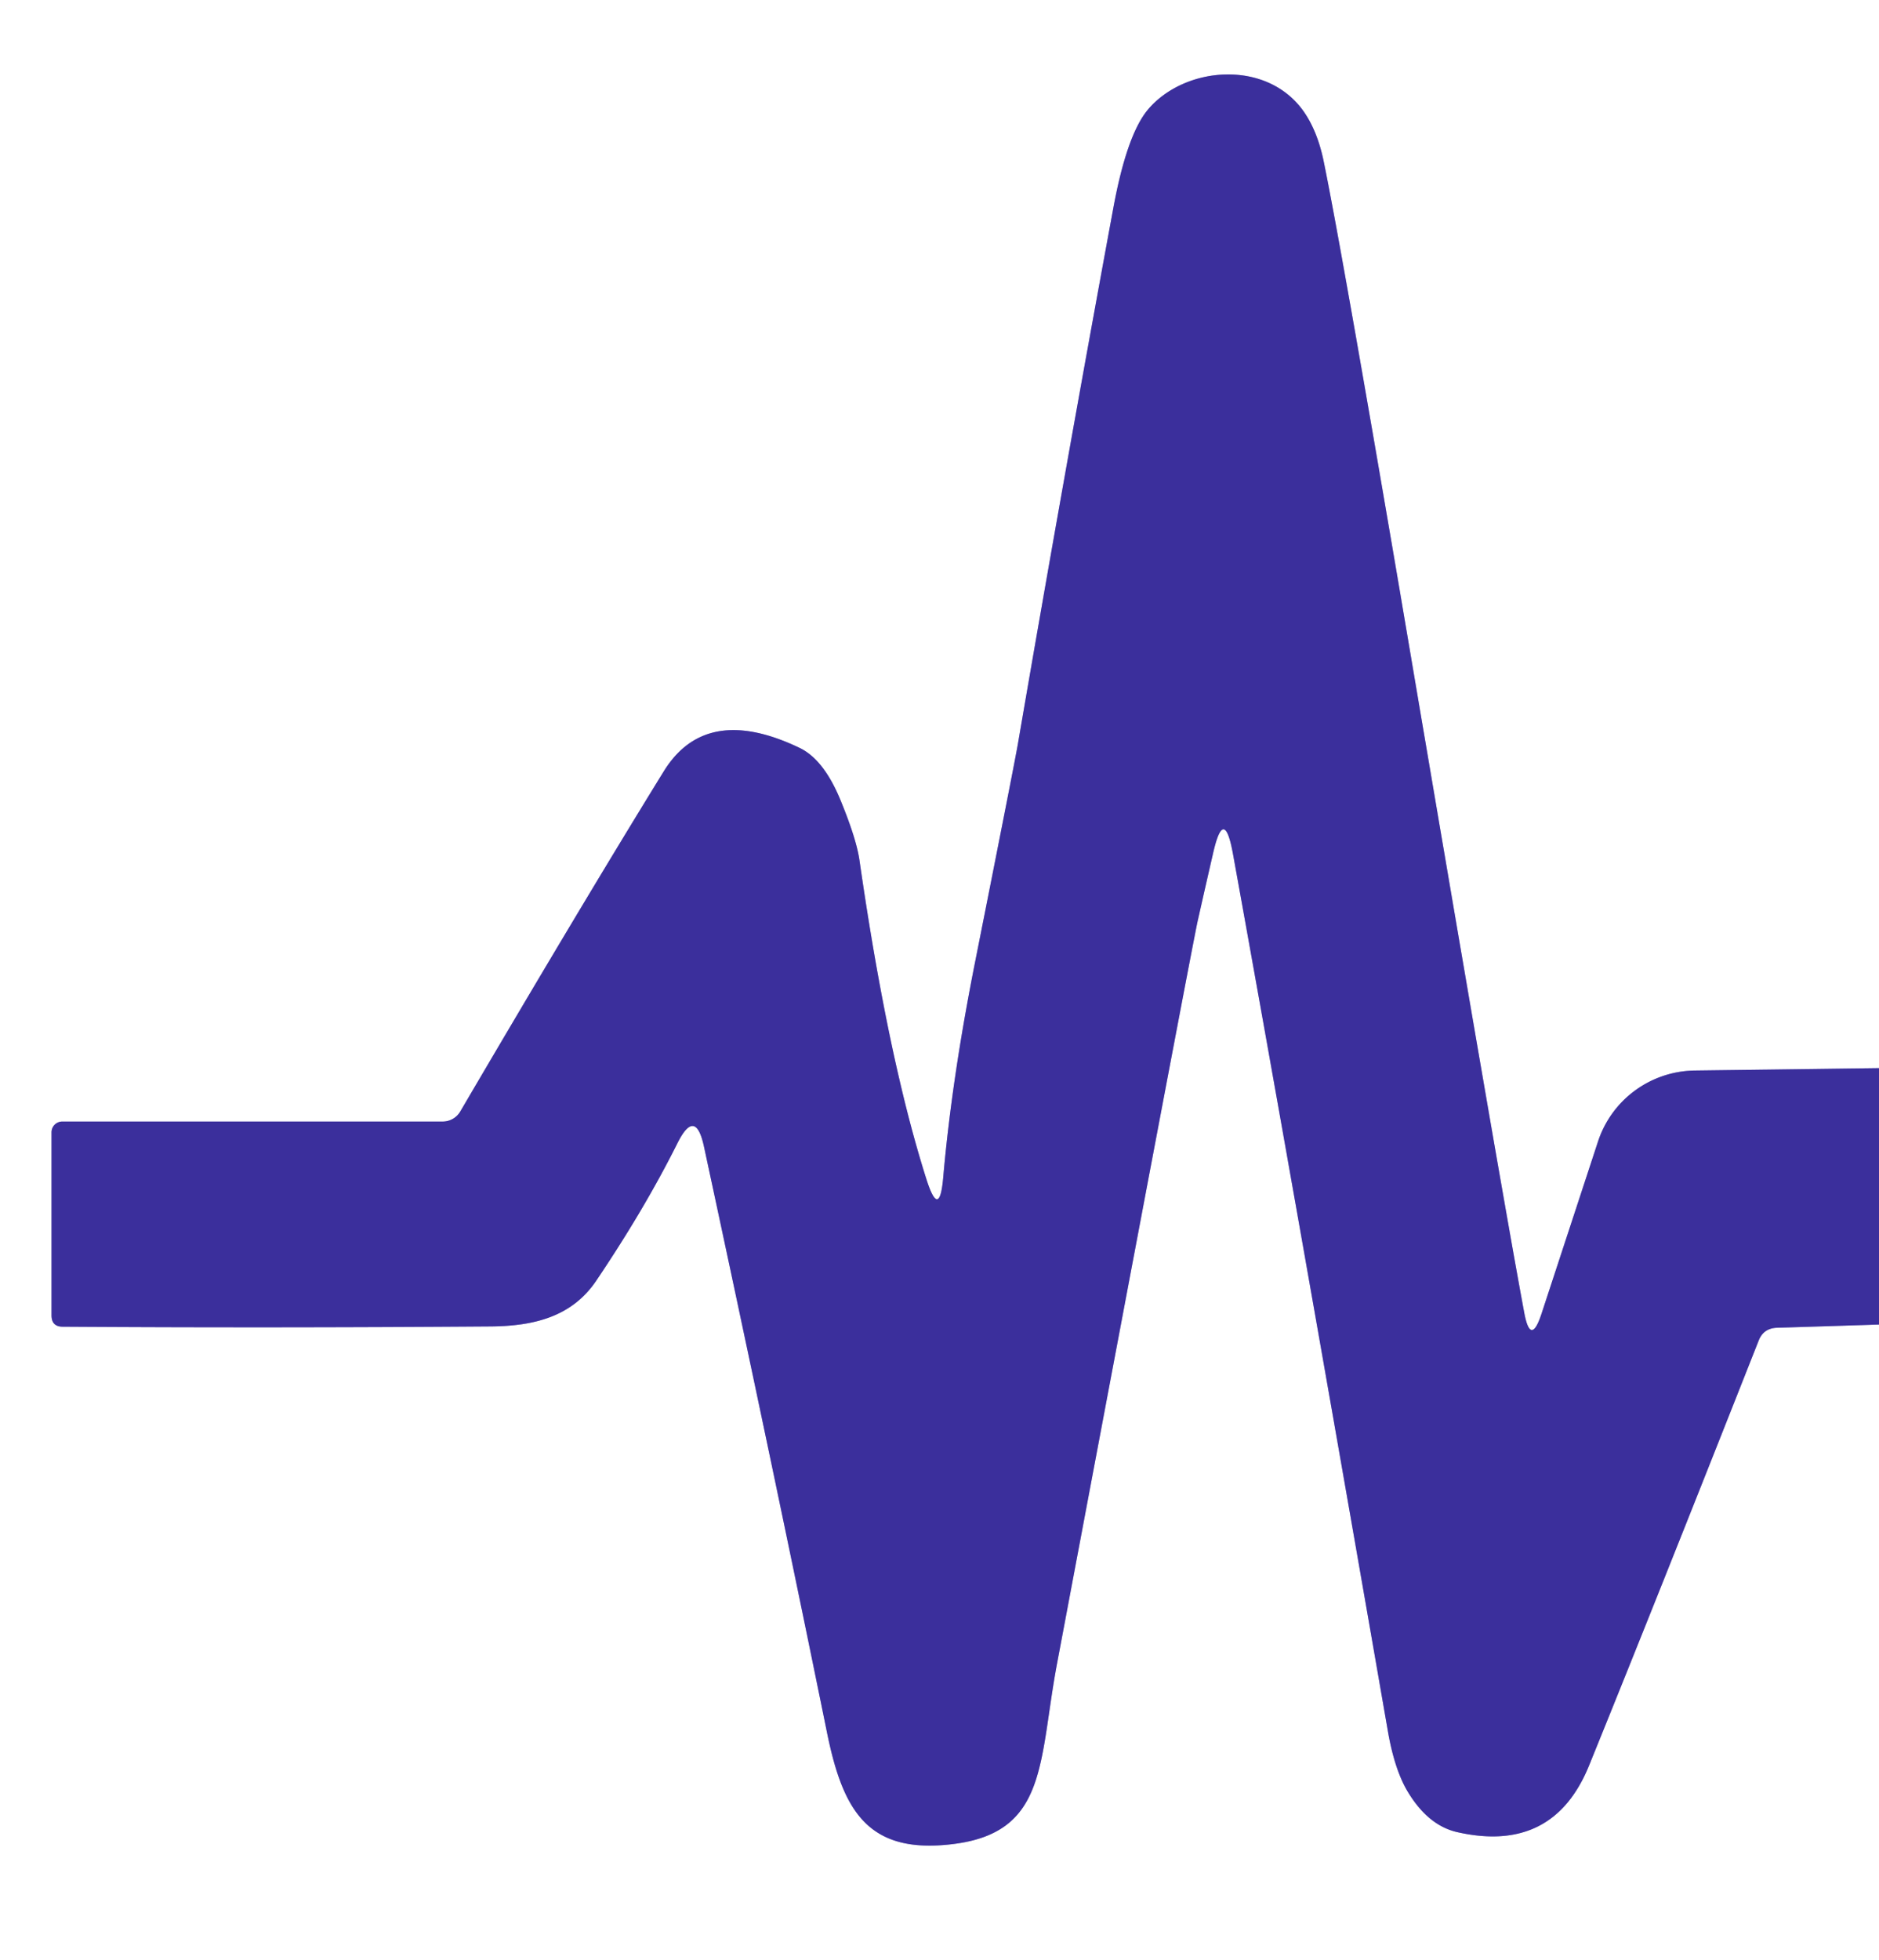
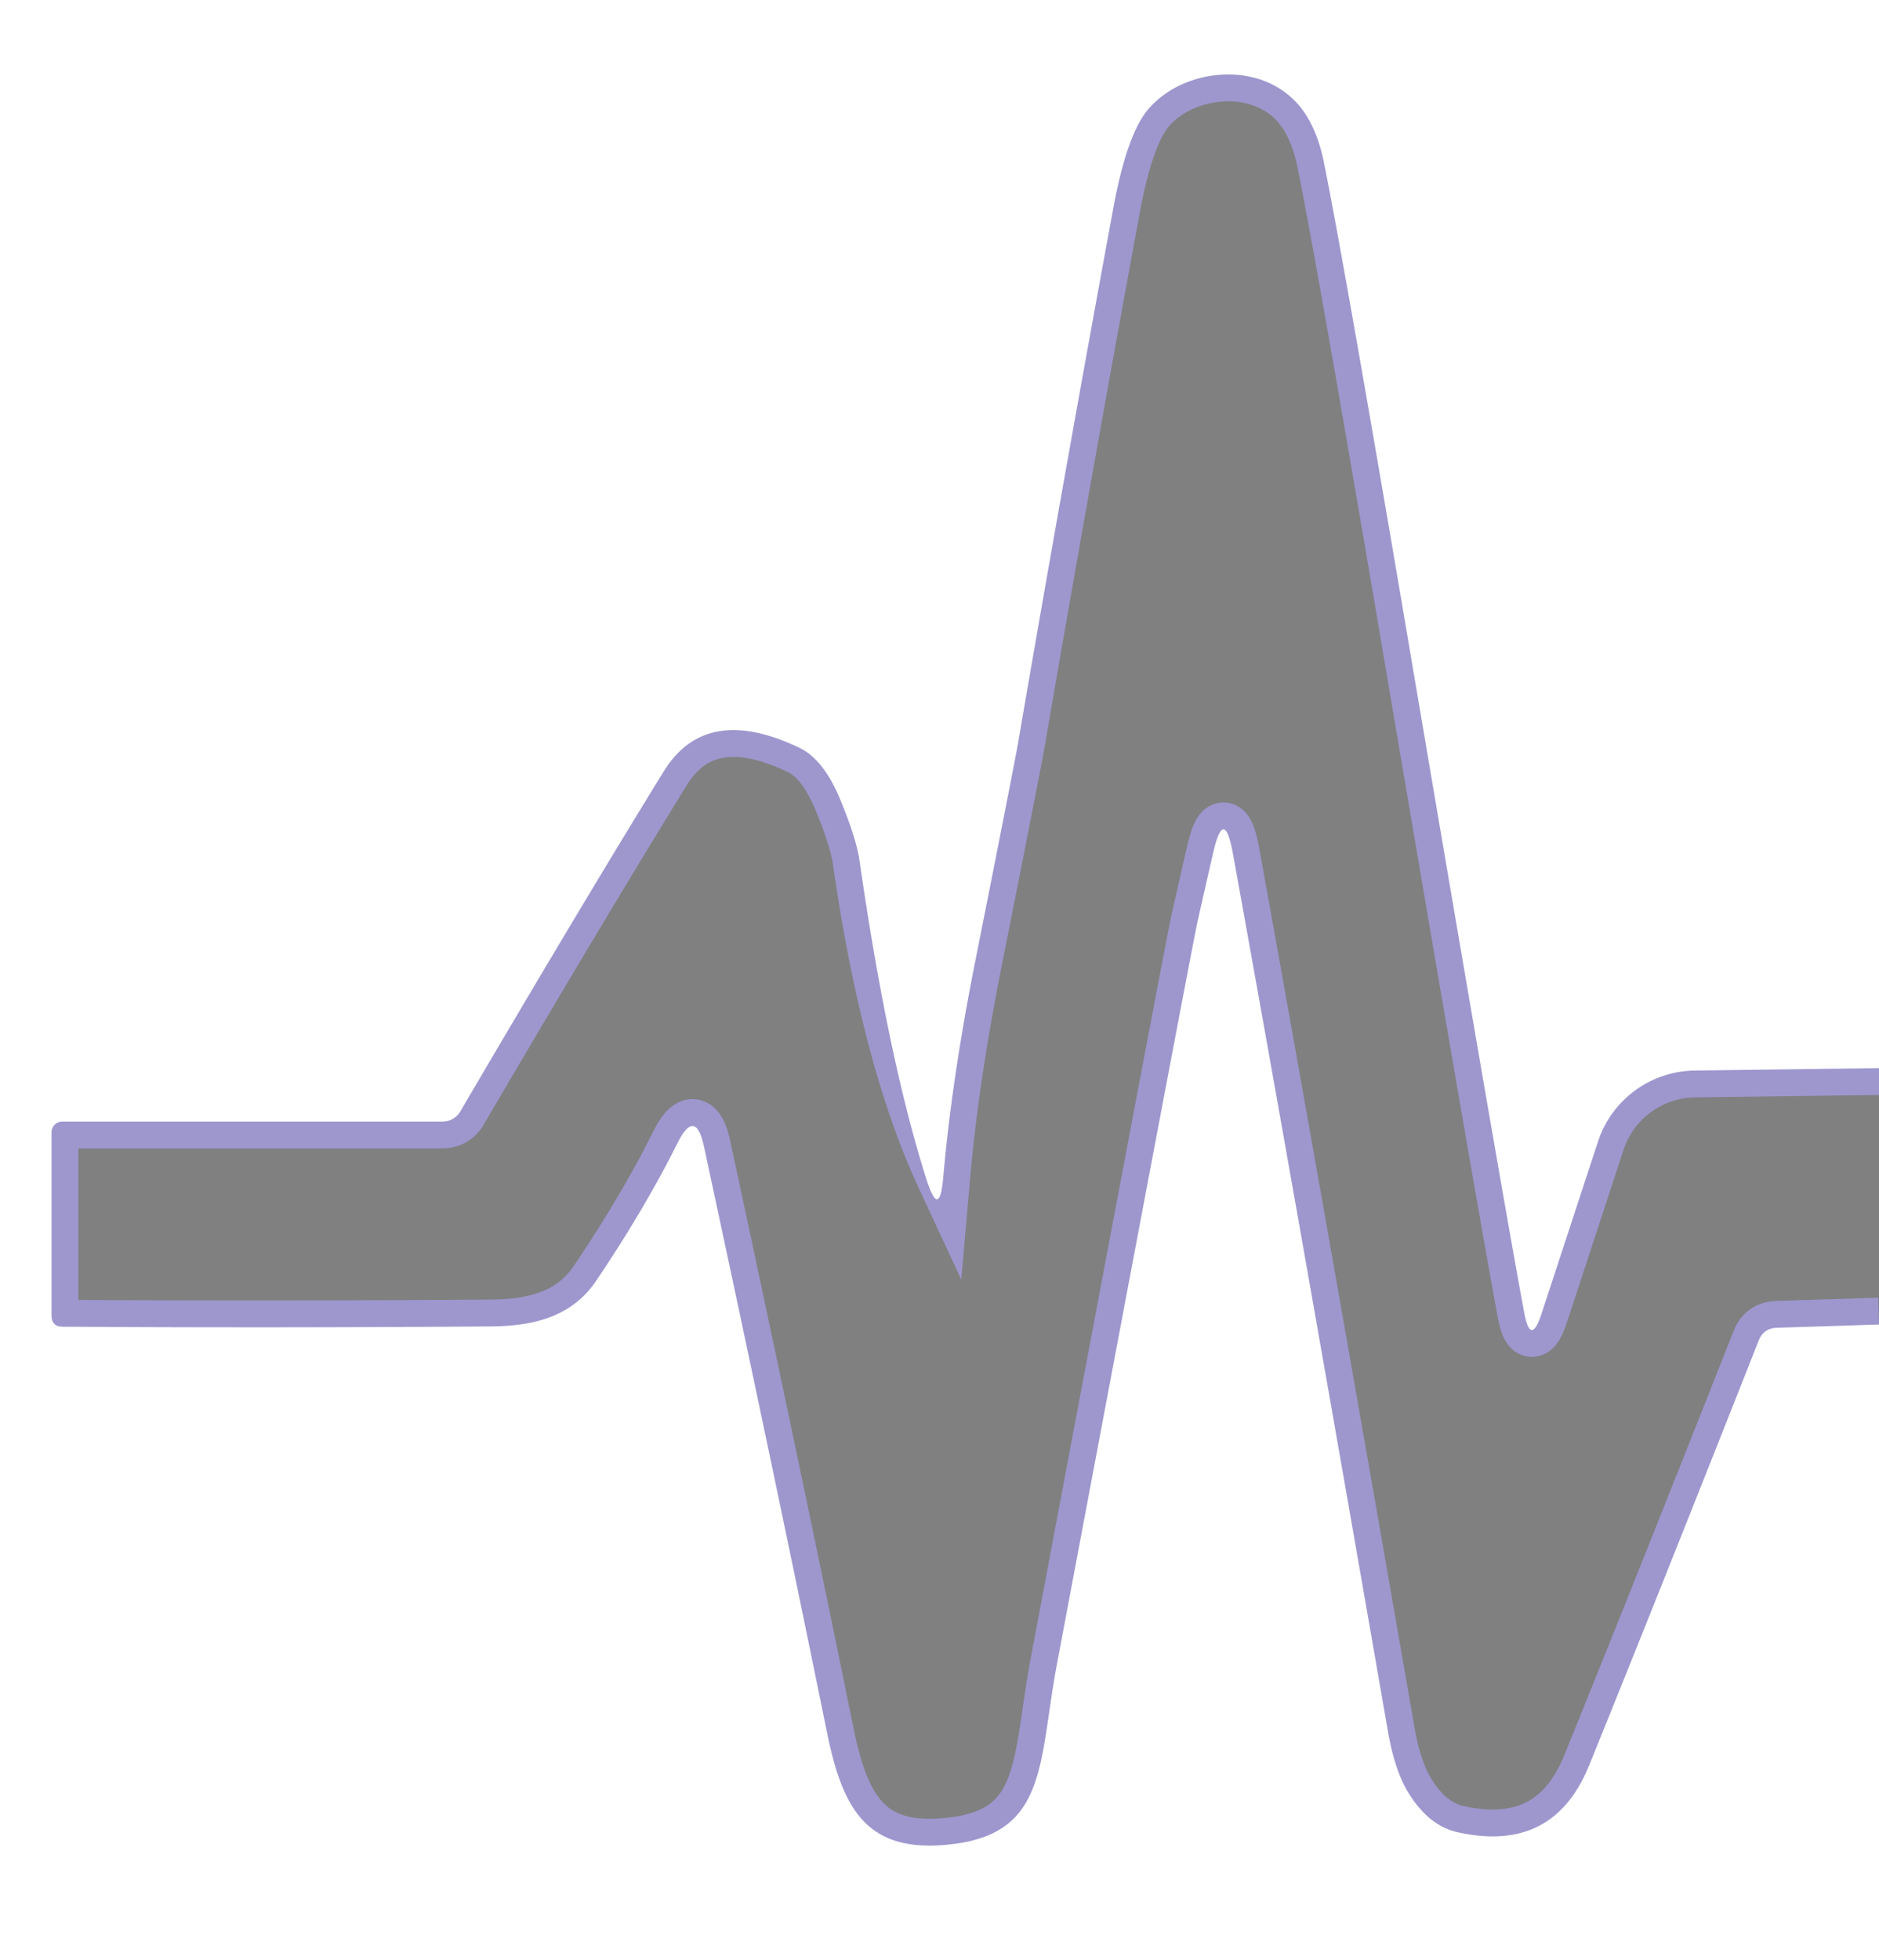
<svg xmlns="http://www.w3.org/2000/svg" version="1.1" viewBox="0.00 0.00 70.00 73.00">
  <rect x="0.00" y="0.00" width="70.00" height="73.00" fill="#808080" stroke="none" />
-   <path stroke="#9d97ce" stroke-width="2.00" fill="none" stroke-linecap="butt" vector-effect="non-scaling-stroke" d="   M 70.00 39.78   L 63.13 39.87   A 3.85 3.84 8.6 0 0 59.53 42.52   L 57.43 48.92   Q 57.02 50.17 56.78 48.87   Q 55.86 43.93 52.14 21.96   Q 49.94 9.05 49.30 5.95   Q 49.07 4.88 48.58 4.17   C 47.20 2.18 44.11 2.46 42.75 4.10   Q 41.97 5.05 41.47 7.78   Q 39.63 17.75 37.92 27.71   Q 37.78 28.51 36.34 35.76   Q 35.46 40.17 35.14 43.84   Q 35.00 45.45 34.51 43.91   Q 33.08 39.41 32.02 32.05   Q 31.91 31.26 31.32 29.82   Q 30.69 28.28 29.78 27.85   Q 26.29 26.18 24.72 28.74   Q 21.69 33.65 17.15 41.39   A 0.76 0.76 0.0 0 1 16.49 41.77   L 2.32 41.77   A 0.40 0.40 0.0 0 0 1.92 42.17   L 1.92 48.99   Q 1.92 49.41 2.34 49.41   Q 10.10 49.46 18.26 49.40   C 19.91 49.39 21.31 49.03 22.21 47.70   Q 24.01 45.03 25.23 42.59   Q 25.91 41.22 26.23 42.72   Q 28.86 54.94 30.80 64.48   C 31.39 67.40 32.30 69.07 35.49 68.68   C 39.04 68.25 38.69 65.61 39.38 61.95   Q 44.43 35.12 44.62 34.29   Q 44.99 32.65 45.18 31.83   Q 45.60 29.94 45.94 31.84   Q 48.32 44.99 51.70 64.45   Q 51.94 65.85 52.41 66.67   Q 53.17 67.97 54.27 68.23   Q 57.86 69.05 59.20 65.75   Q 61.61 59.82 65.52 49.92   Q 65.70 49.47 66.19 49.45   L 70.00 49.33" />
+   <path stroke="#9d97ce" stroke-width="2.00" fill="none" stroke-linecap="butt" vector-effect="non-scaling-stroke" d="   M 70.00 39.78   L 63.13 39.87   A 3.85 3.84 8.6 0 0 59.53 42.52   L 57.43 48.92   Q 57.02 50.17 56.78 48.87   Q 55.86 43.93 52.14 21.96   Q 49.94 9.05 49.30 5.95   Q 49.07 4.88 48.58 4.17   C 47.20 2.18 44.11 2.46 42.75 4.10   Q 41.97 5.05 41.47 7.78   Q 39.63 17.75 37.92 27.71   Q 37.78 28.51 36.34 35.76   Q 35.46 40.17 35.14 43.84   Q 33.08 39.41 32.02 32.05   Q 31.91 31.26 31.32 29.82   Q 30.69 28.28 29.78 27.85   Q 26.29 26.18 24.72 28.74   Q 21.69 33.65 17.15 41.39   A 0.76 0.76 0.0 0 1 16.49 41.77   L 2.32 41.77   A 0.40 0.40 0.0 0 0 1.92 42.17   L 1.92 48.99   Q 1.92 49.41 2.34 49.41   Q 10.10 49.46 18.26 49.40   C 19.91 49.39 21.31 49.03 22.21 47.70   Q 24.01 45.03 25.23 42.59   Q 25.91 41.22 26.23 42.72   Q 28.86 54.94 30.80 64.48   C 31.39 67.40 32.30 69.07 35.49 68.68   C 39.04 68.25 38.69 65.61 39.38 61.95   Q 44.43 35.12 44.62 34.29   Q 44.99 32.65 45.18 31.83   Q 45.60 29.94 45.94 31.84   Q 48.32 44.99 51.70 64.45   Q 51.94 65.85 52.41 66.67   Q 53.17 67.97 54.27 68.23   Q 57.86 69.05 59.20 65.75   Q 61.61 59.82 65.52 49.92   Q 65.70 49.47 66.19 49.45   L 70.00 49.33" />
  <path fill="#ffffff" d="   M 70.00 0.00   L 70.00 39.78   L 63.13 39.87   A 3.85 3.84 8.6 0 0 59.53 42.52   L 57.43 48.92   Q 57.02 50.17 56.78 48.87   Q 55.86 43.93 52.14 21.96   Q 49.94 9.05 49.30 5.95   Q 49.07 4.88 48.58 4.17   C 47.20 2.18 44.11 2.46 42.75 4.10   Q 41.97 5.05 41.47 7.78   Q 39.63 17.75 37.92 27.71   Q 37.78 28.51 36.34 35.76   Q 35.46 40.17 35.14 43.84   Q 35.00 45.45 34.51 43.91   Q 33.08 39.41 32.02 32.05   Q 31.91 31.26 31.32 29.82   Q 30.69 28.28 29.78 27.85   Q 26.29 26.18 24.72 28.74   Q 21.69 33.65 17.15 41.39   A 0.76 0.76 0.0 0 1 16.49 41.77   L 2.32 41.77   A 0.40 0.40 0.0 0 0 1.92 42.17   L 1.92 48.99   Q 1.92 49.41 2.34 49.41   Q 10.10 49.46 18.26 49.40   C 19.91 49.39 21.31 49.03 22.21 47.70   Q 24.01 45.03 25.23 42.59   Q 25.91 41.22 26.23 42.72   Q 28.86 54.94 30.80 64.48   C 31.39 67.40 32.30 69.07 35.49 68.68   C 39.04 68.25 38.69 65.61 39.38 61.95   Q 44.43 35.12 44.62 34.29   Q 44.99 32.65 45.18 31.83   Q 45.60 29.94 45.94 31.84   Q 48.32 44.99 51.70 64.45   Q 51.94 65.85 52.41 66.67   Q 53.17 67.97 54.27 68.23   Q 57.86 69.05 59.20 65.75   Q 61.61 59.82 65.52 49.92   Q 65.70 49.47 66.19 49.45   L 70.00 49.33   L 70.00 73.00   L 0.00 73.00   L 0.00 0.00   L 70.00 0.00   Z" />
-   <path fill="#3b2f9c" d="   M 70.00 39.78   L 70.00 49.33   L 66.19 49.45   Q 65.70 49.47 65.52 49.92   Q 61.61 59.82 59.20 65.75   Q 57.86 69.05 54.27 68.23   Q 53.17 67.97 52.41 66.67   Q 51.94 65.85 51.70 64.45   Q 48.32 44.99 45.94 31.84   Q 45.60 29.94 45.18 31.83   Q 44.99 32.65 44.62 34.29   Q 44.43 35.12 39.38 61.95   C 38.69 65.61 39.04 68.25 35.49 68.68   C 32.30 69.07 31.39 67.40 30.80 64.48   Q 28.86 54.94 26.23 42.72   Q 25.91 41.22 25.23 42.59   Q 24.01 45.03 22.21 47.70   C 21.31 49.03 19.91 49.39 18.26 49.40   Q 10.10 49.46 2.34 49.41   Q 1.92 49.41 1.92 48.99   L 1.92 42.17   A 0.40 0.40 0.0 0 1 2.32 41.77   L 16.49 41.77   A 0.76 0.76 0.0 0 0 17.15 41.39   Q 21.69 33.65 24.72 28.74   Q 26.29 26.18 29.78 27.85   Q 30.69 28.28 31.32 29.82   Q 31.91 31.26 32.02 32.05   Q 33.08 39.41 34.51 43.91   Q 35.00 45.45 35.14 43.84   Q 35.46 40.17 36.34 35.76   Q 37.78 28.51 37.92 27.71   Q 39.63 17.75 41.47 7.78   Q 41.97 5.05 42.75 4.10   C 44.11 2.46 47.20 2.18 48.58 4.17   Q 49.07 4.88 49.30 5.95   Q 49.94 9.05 52.14 21.96   Q 55.86 43.93 56.78 48.87   Q 57.02 50.17 57.43 48.92   L 59.53 42.52   A 3.85 3.84 8.6 0 1 63.13 39.87   L 70.00 39.78   Z" />
</svg>